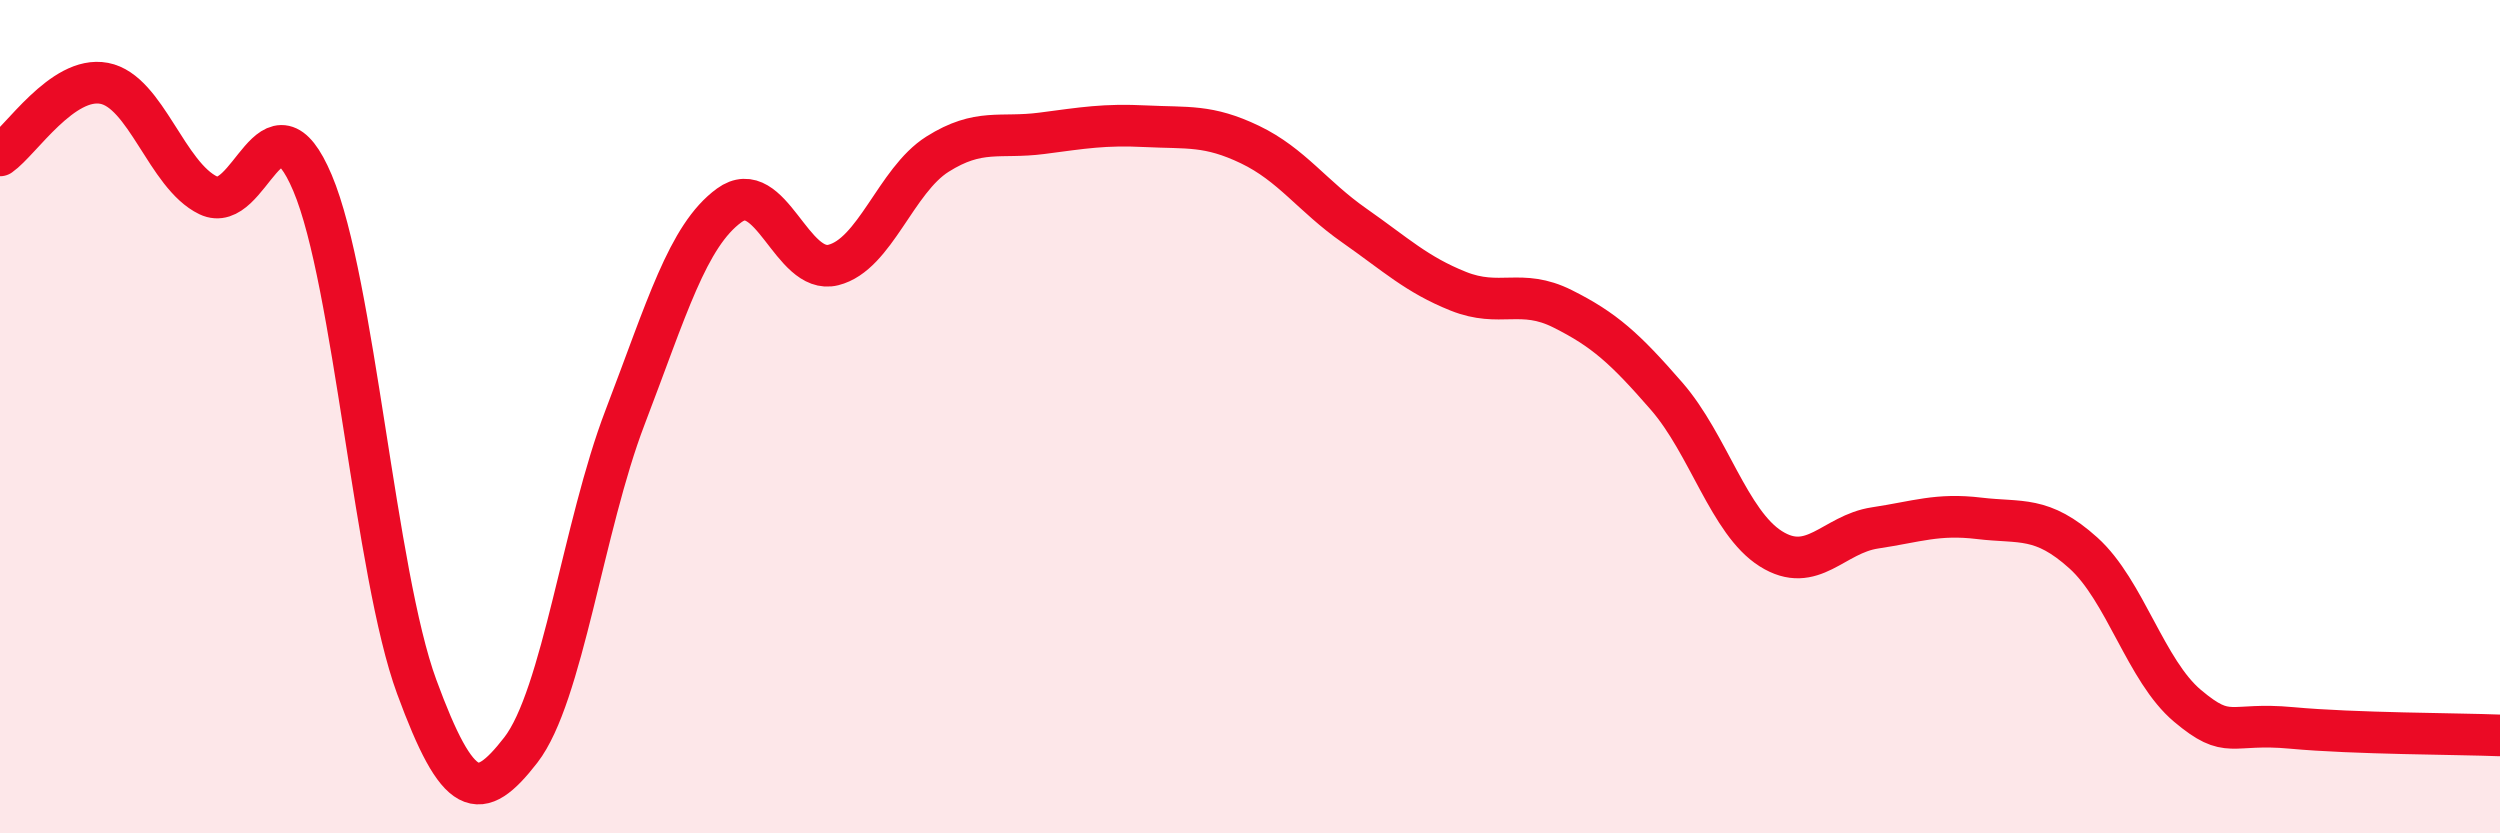
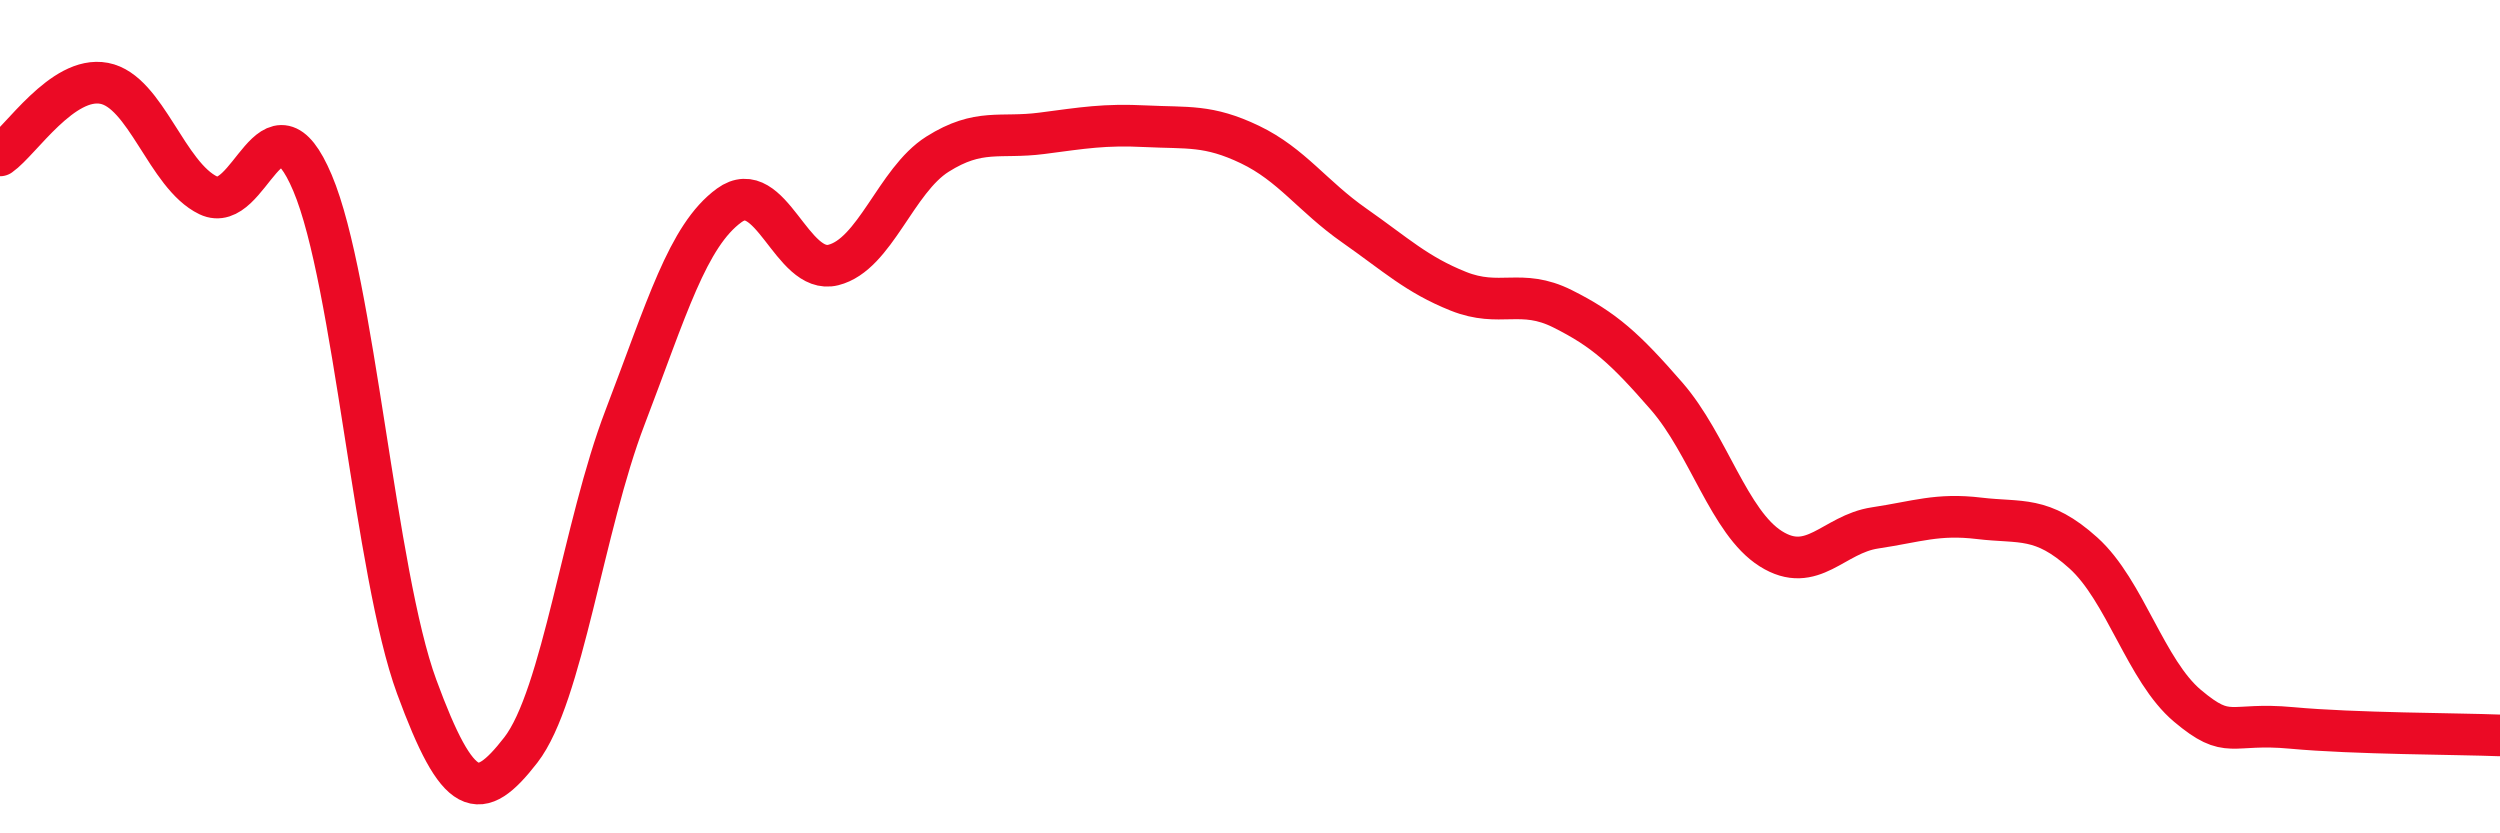
<svg xmlns="http://www.w3.org/2000/svg" width="60" height="20" viewBox="0 0 60 20">
-   <path d="M 0,3.73 C 0.5,3.38 1.5,1.81 2.5,2 C 3.5,2.19 4,4.21 5,4.69 C 6,5.17 6.5,2.03 7.5,4.39 C 8.5,6.75 9,13.76 10,16.48 C 11,19.2 11.5,19.29 12.5,18 C 13.5,16.71 14,12.63 15,10.02 C 16,7.41 16.5,5.66 17.5,4.93 C 18.5,4.2 19,6.61 20,6.36 C 21,6.11 21.5,4.33 22.5,3.7 C 23.5,3.07 24,3.33 25,3.2 C 26,3.07 26.5,2.98 27.5,3.03 C 28.5,3.08 29,2.99 30,3.47 C 31,3.95 31.5,4.71 32.5,5.41 C 33.5,6.11 34,6.59 35,6.99 C 36,7.39 36.5,6.91 37.5,7.41 C 38.5,7.91 39,8.36 40,9.51 C 41,10.66 41.5,12.54 42.5,13.17 C 43.5,13.8 44,12.82 45,12.67 C 46,12.52 46.5,12.32 47.5,12.44 C 48.5,12.56 49,12.37 50,13.27 C 51,14.17 51.5,16.1 52.5,16.94 C 53.5,17.78 53.5,17.33 55,17.47 C 56.5,17.61 59,17.61 60,17.65L60 20L0 20Z" fill="#EB0A25" opacity="0.1" stroke-linecap="round" stroke-linejoin="round" />
  <path d="M 0,3.73 C 0.5,3.38 1.5,1.81 2.5,2 C 3.5,2.19 4,4.21 5,4.69 C 6,5.17 6.5,2.03 7.5,4.39 C 8.5,6.75 9,13.76 10,16.48 C 11,19.2 11.5,19.29 12.5,18 C 13.5,16.71 14,12.63 15,10.02 C 16,7.41 16.5,5.66 17.5,4.93 C 18.5,4.2 19,6.61 20,6.36 C 21,6.11 21.5,4.33 22.5,3.7 C 23.5,3.07 24,3.33 25,3.2 C 26,3.07 26.5,2.98 27.5,3.03 C 28.5,3.08 29,2.99 30,3.47 C 31,3.95 31.5,4.71 32.5,5.41 C 33.5,6.11 34,6.59 35,6.99 C 36,7.39 36.5,6.91 37.5,7.41 C 38.5,7.91 39,8.36 40,9.51 C 41,10.66 41.5,12.54 42.5,13.17 C 43.5,13.8 44,12.82 45,12.67 C 46,12.52 46.5,12.32 47.5,12.44 C 48.5,12.56 49,12.37 50,13.27 C 51,14.17 51.5,16.1 52.5,16.94 C 53.5,17.78 53.5,17.33 55,17.47 C 56.5,17.61 59,17.61 60,17.65" stroke="#EB0A25" stroke-width="1" fill="none" stroke-linecap="round" stroke-linejoin="round" />
</svg>